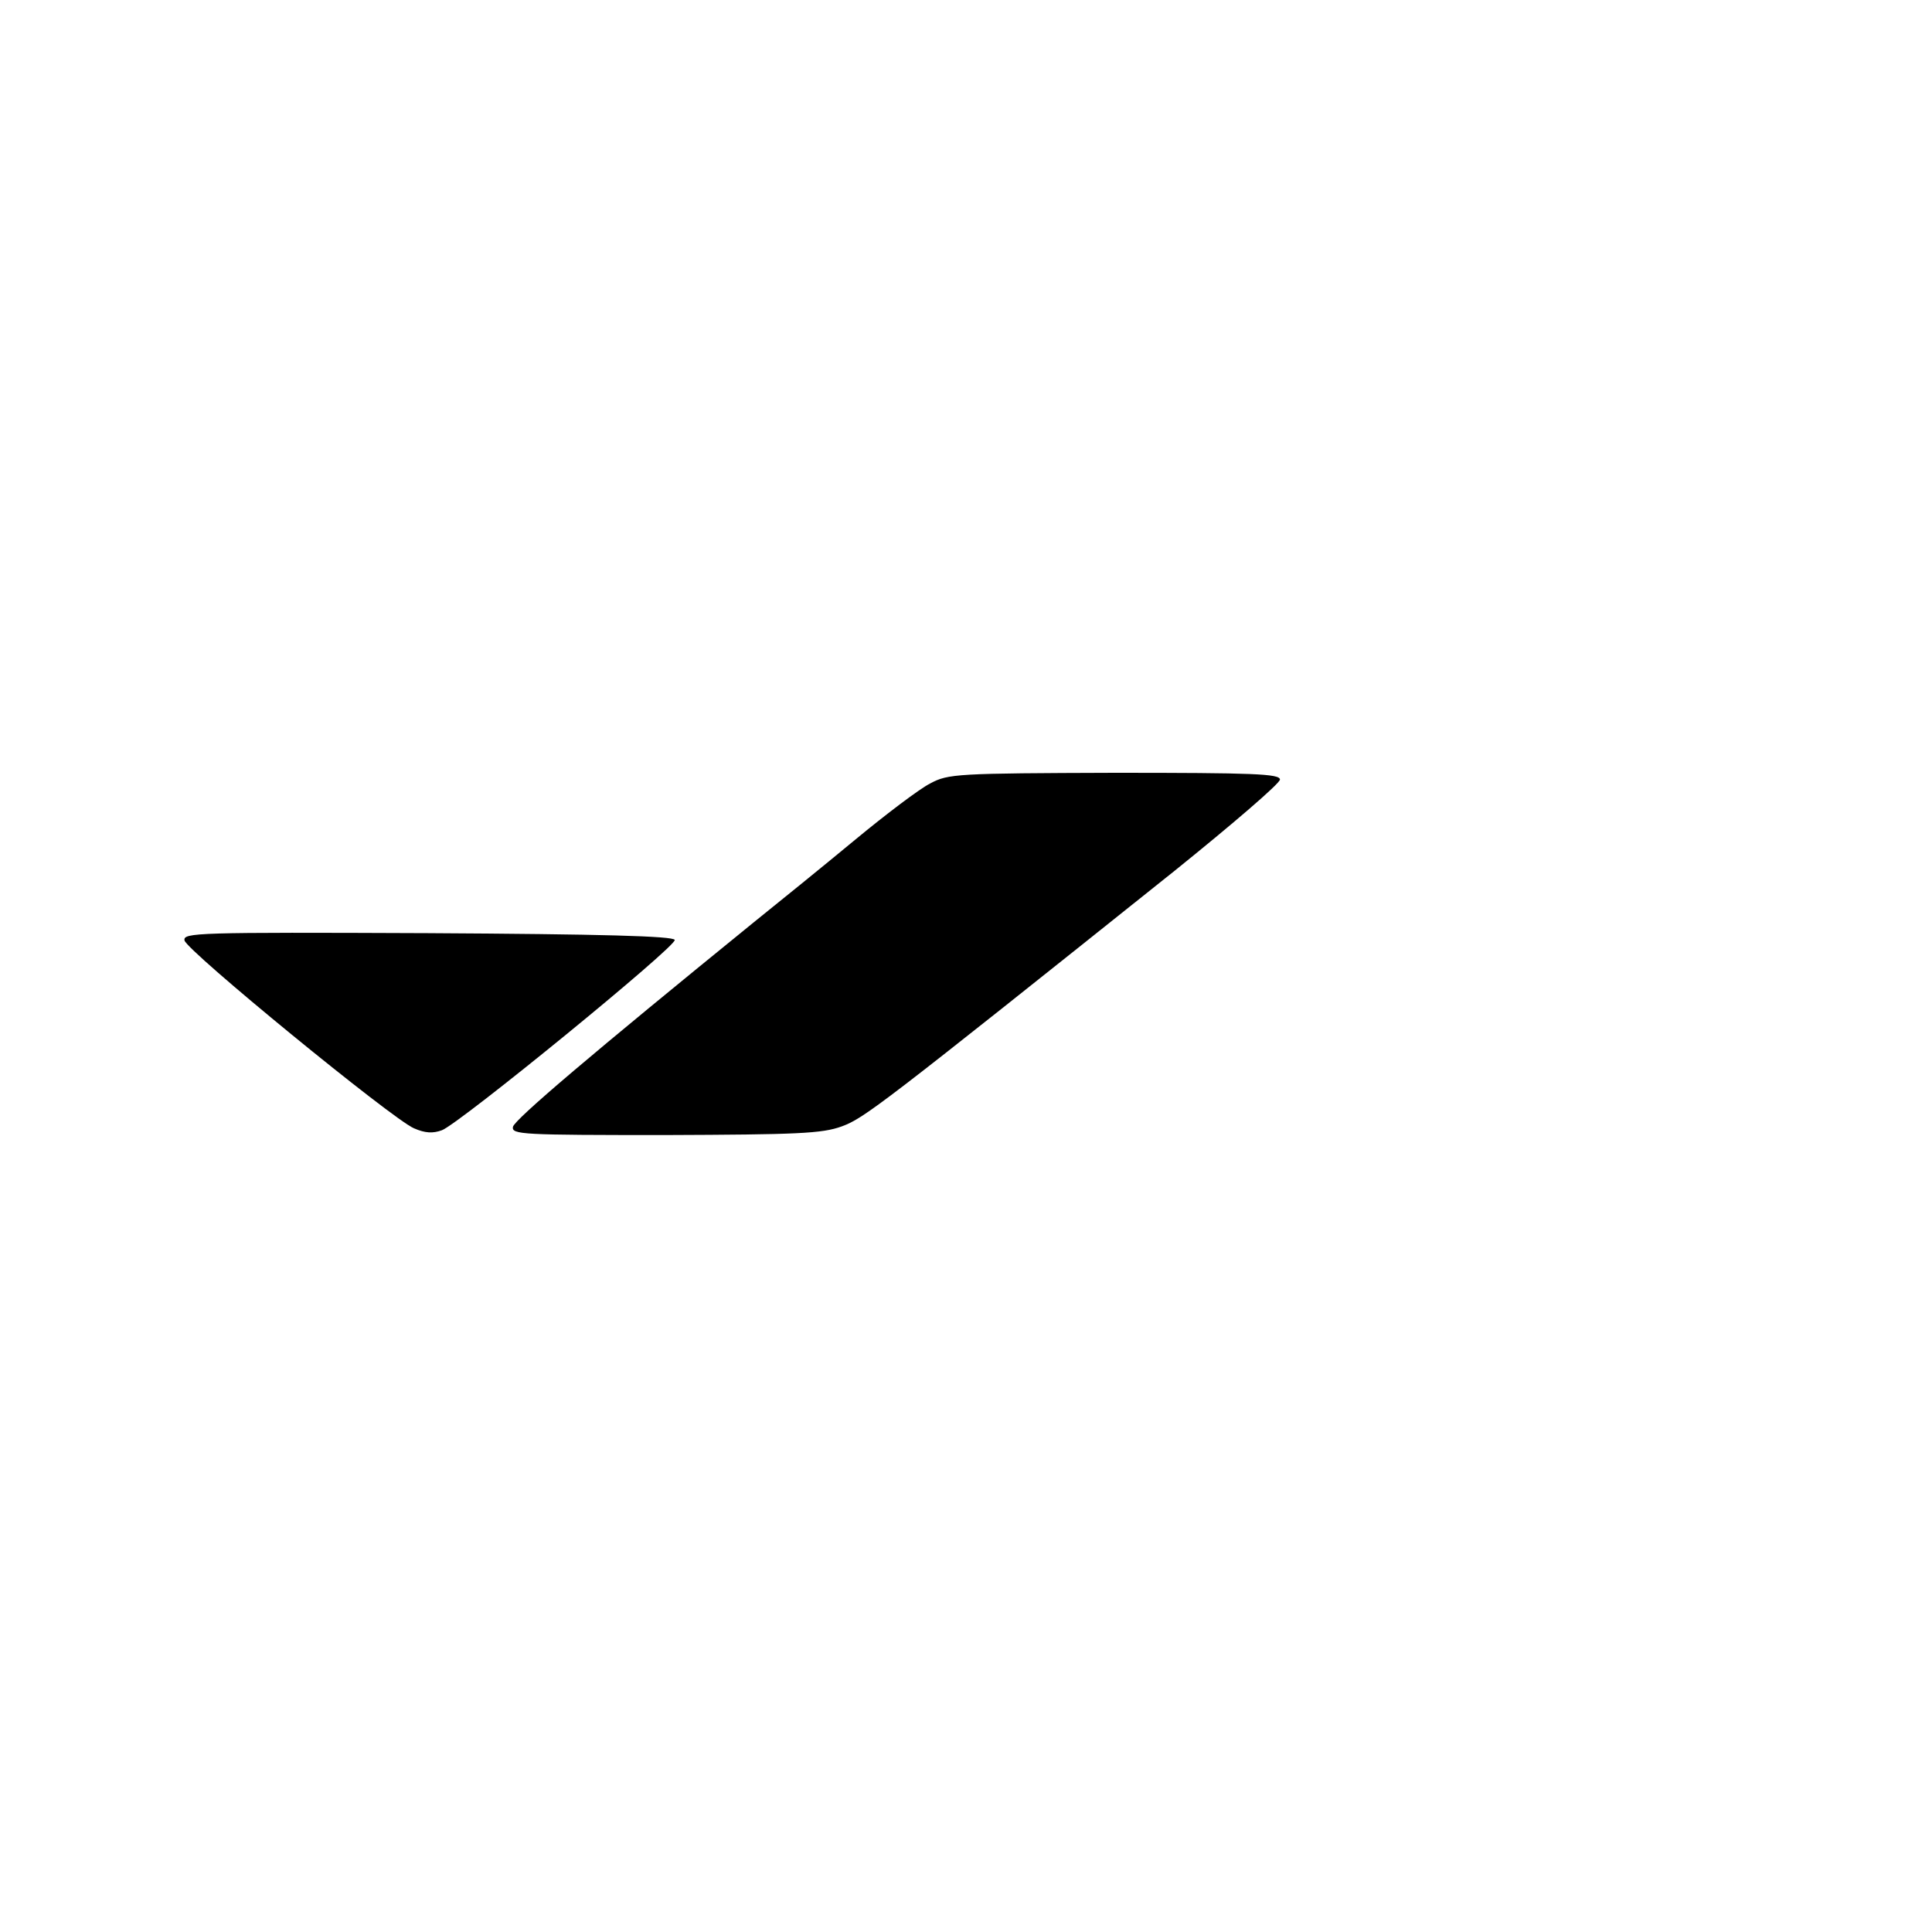
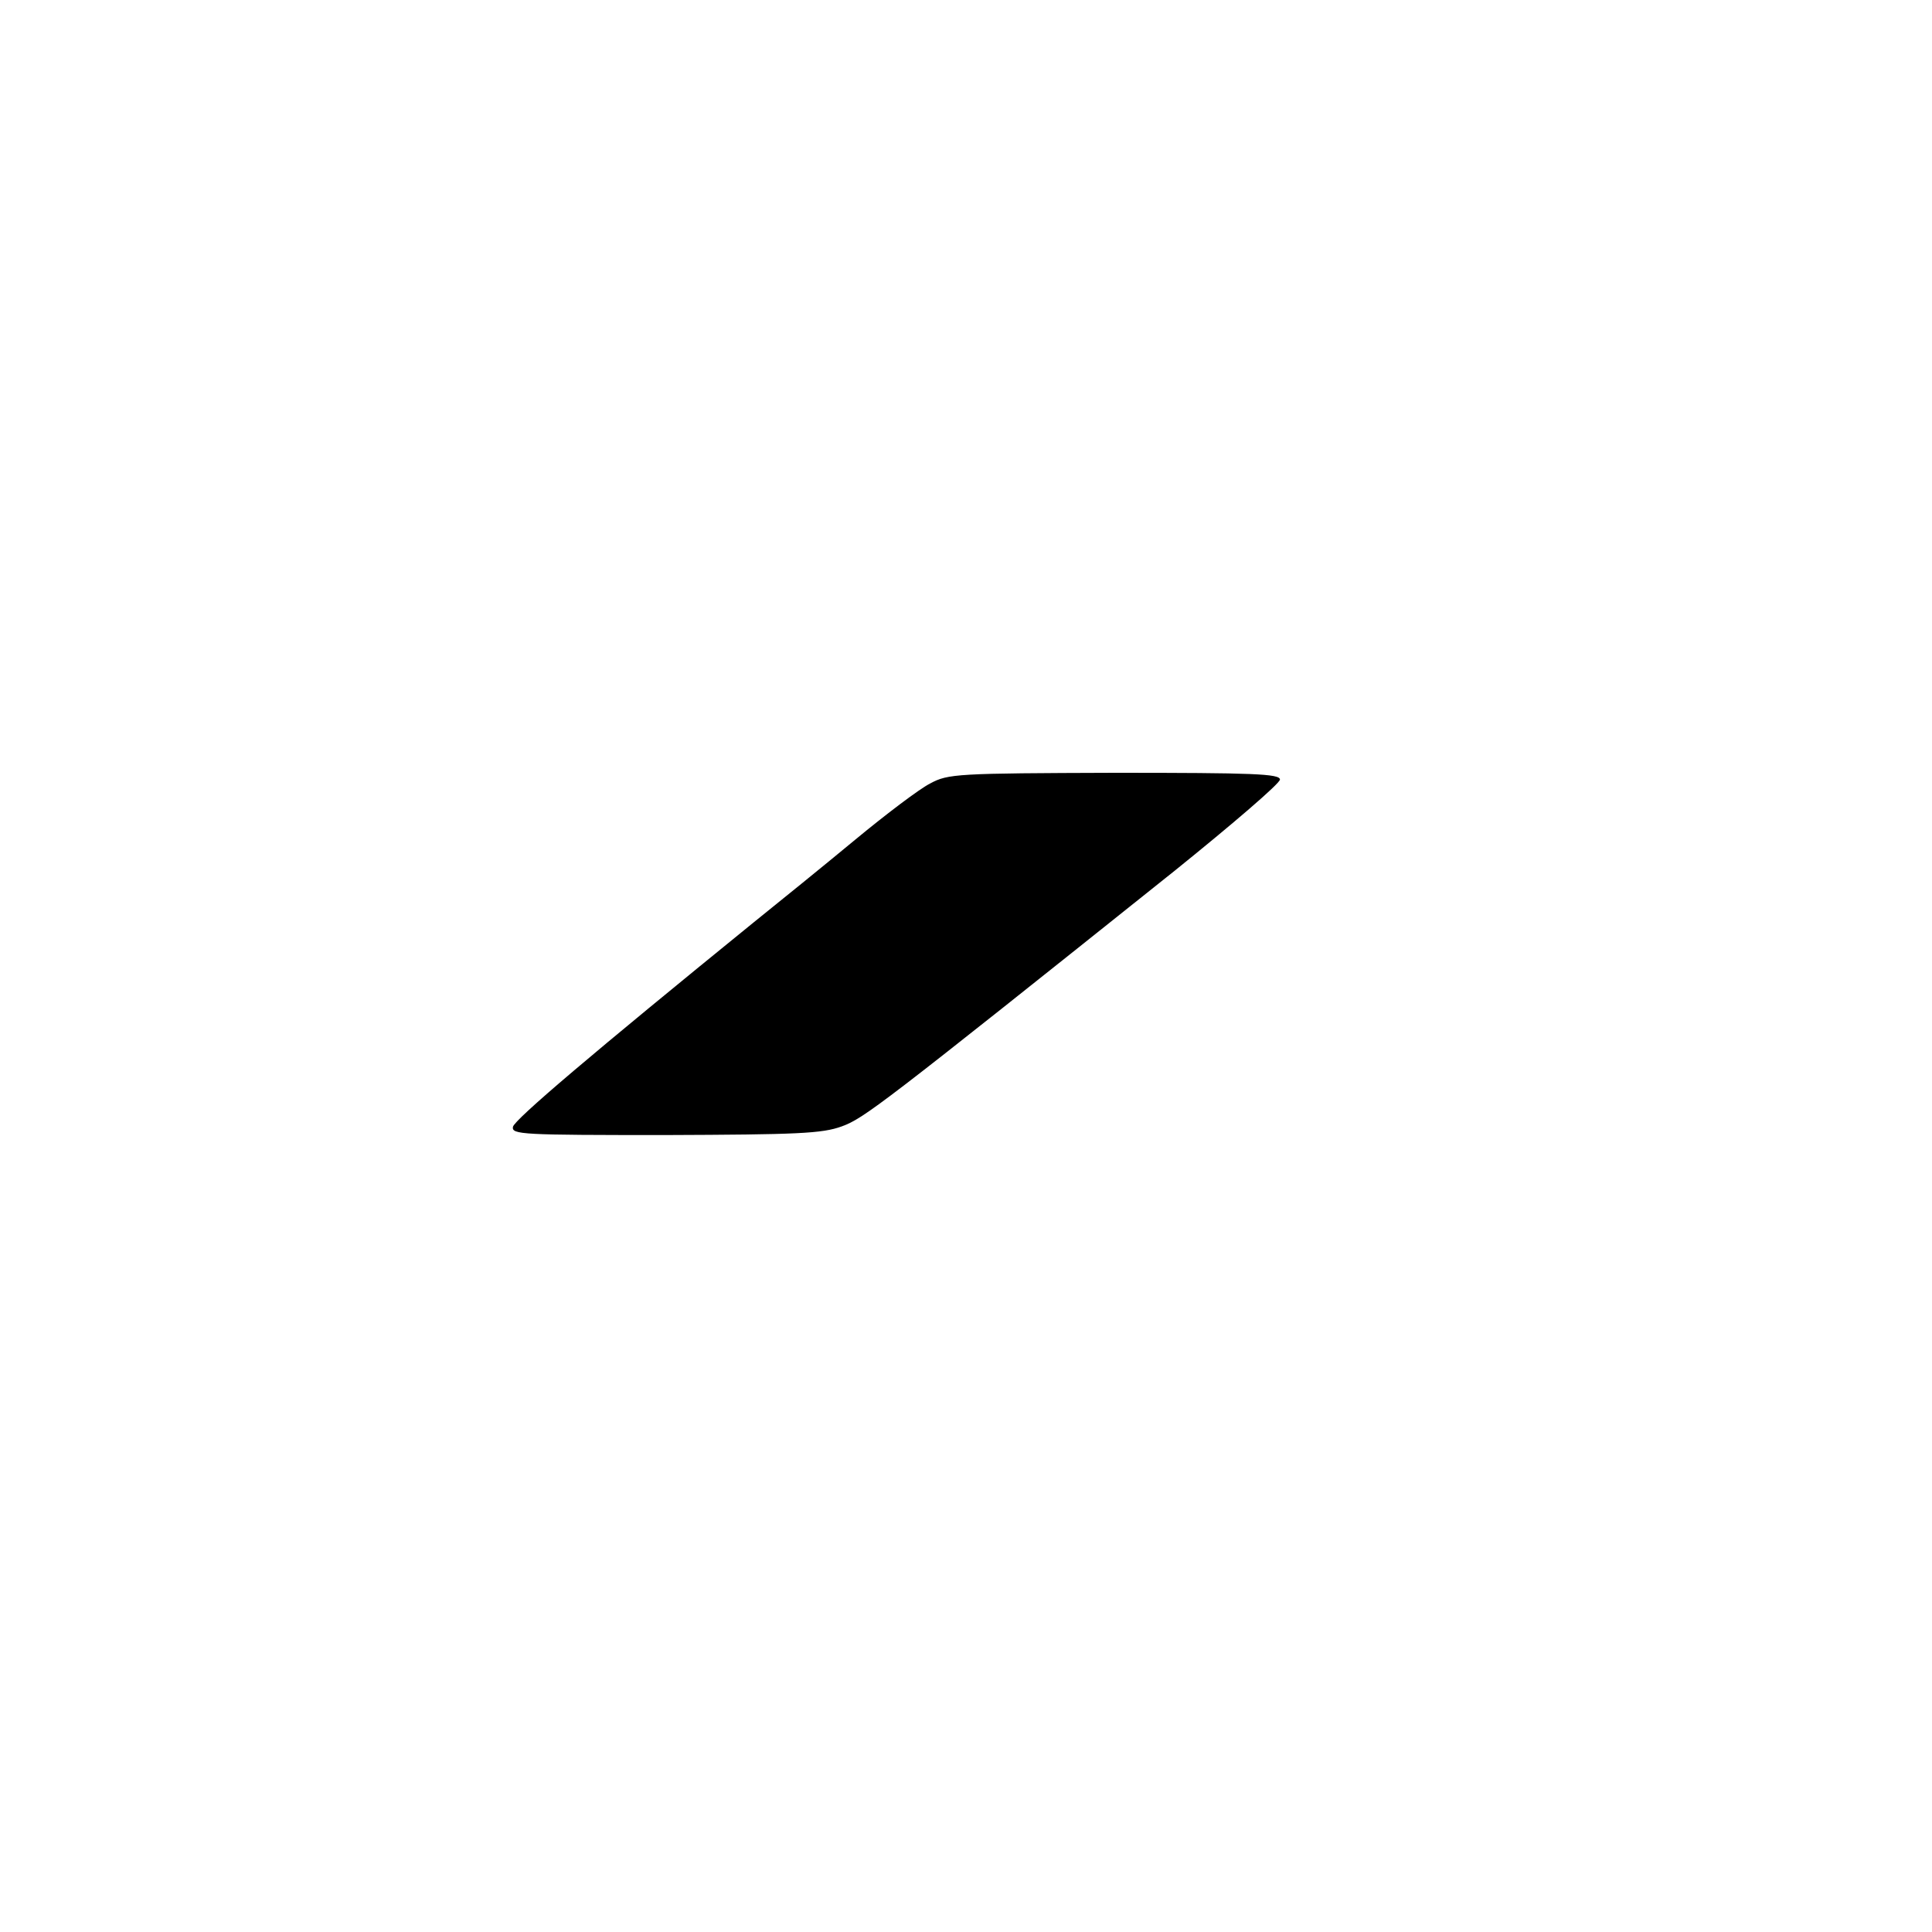
<svg xmlns="http://www.w3.org/2000/svg" version="1.0" width="400pt" height="400pt" viewBox="0 0 400 400" preserveAspectRatio="xMidYMid meet">
  <g transform="translate(0,400) scale(0.1,-0.1)" fill="#000000" stroke="none">
    <path d="M1926 2378 c-22 -11 -92 -64 -156 -117 -64 -53 -159 -130 -210 -171 -331 -269 -495 -408 -498 -423 -3 -16 19 -17 315 -17 274 1 325 3 366 18 46 17 78 41 690 530 119 96 217 180 217 188 0 12 -55 14 -342 14 -327 -1 -345 -2 -382 -22z" />
-     <path d="M382 2053 c4 -21 429 -369 475 -389 23 -10 39 -11 58 -4 38 15 486 381 482 394 -3 8 -152 12 -511 14 -480 2 -507 1 -504 -15z" />
  </g>
</svg>